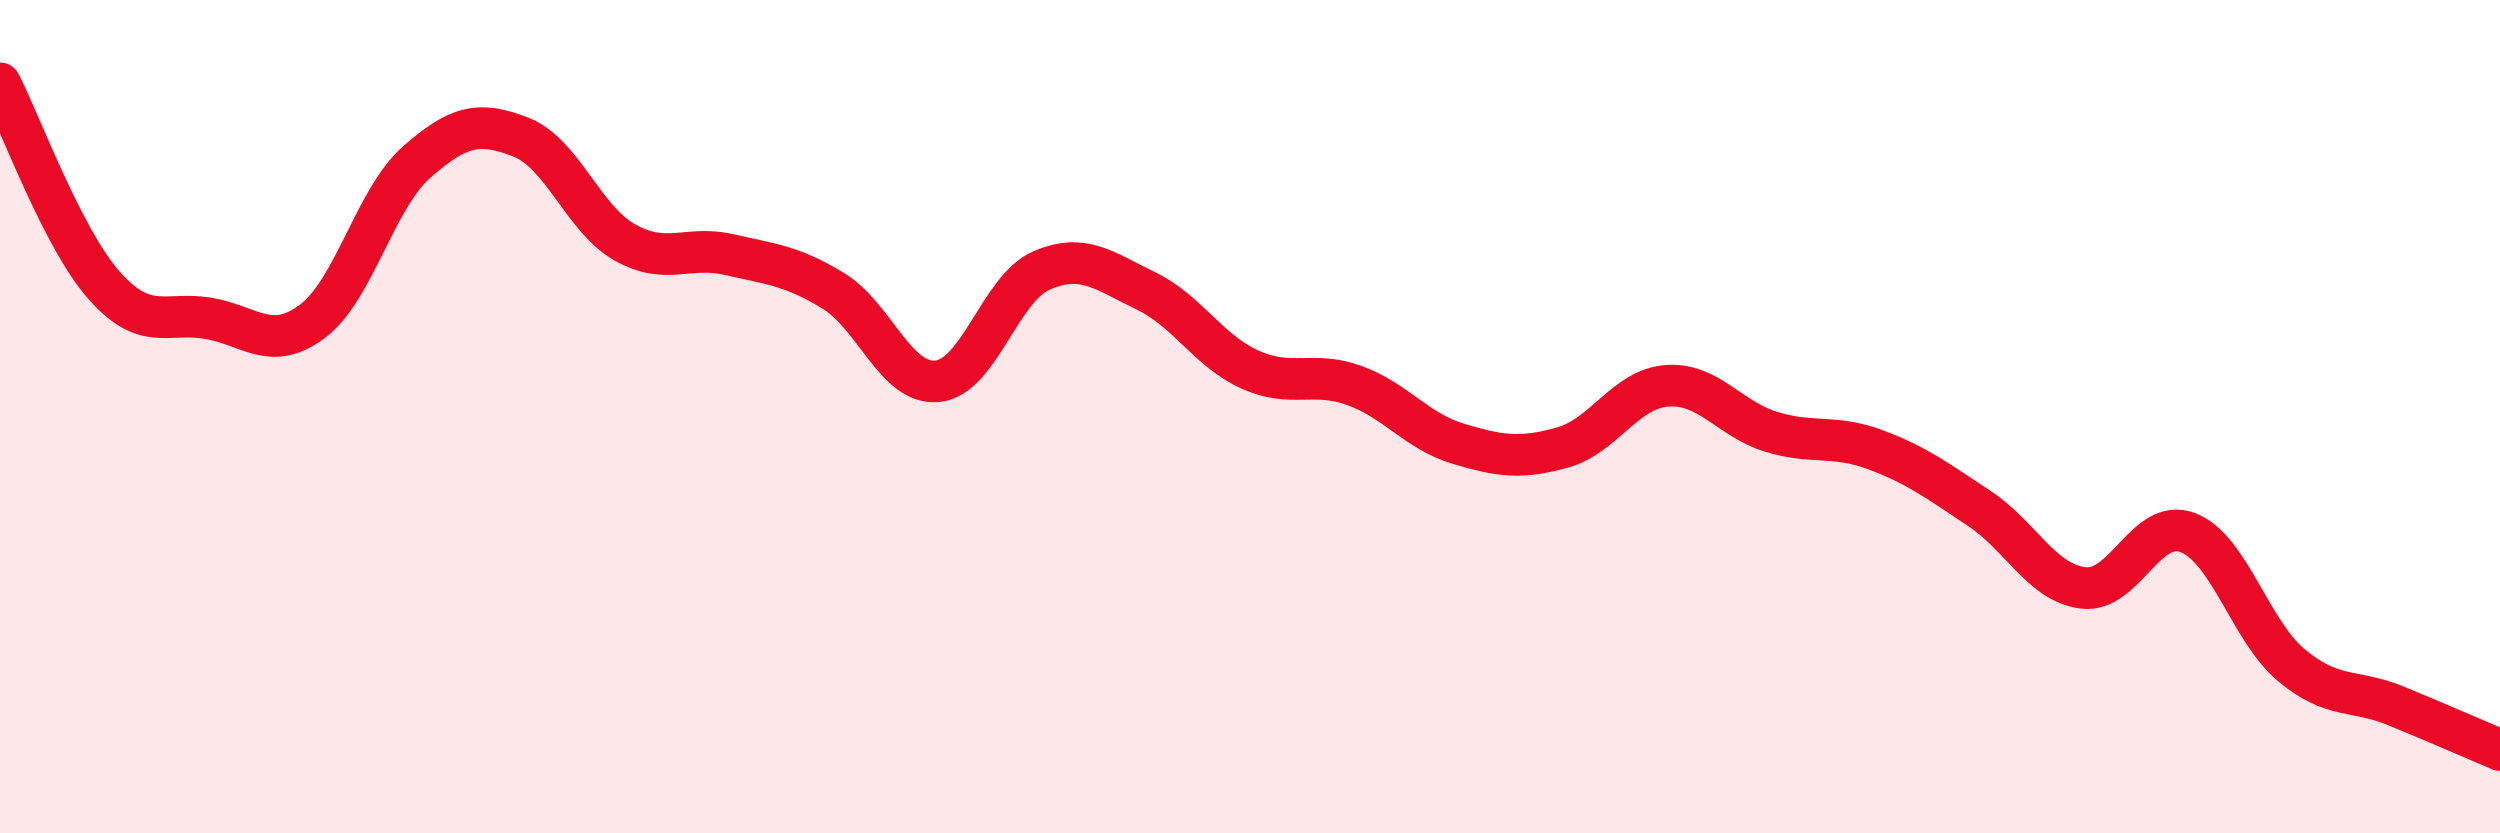
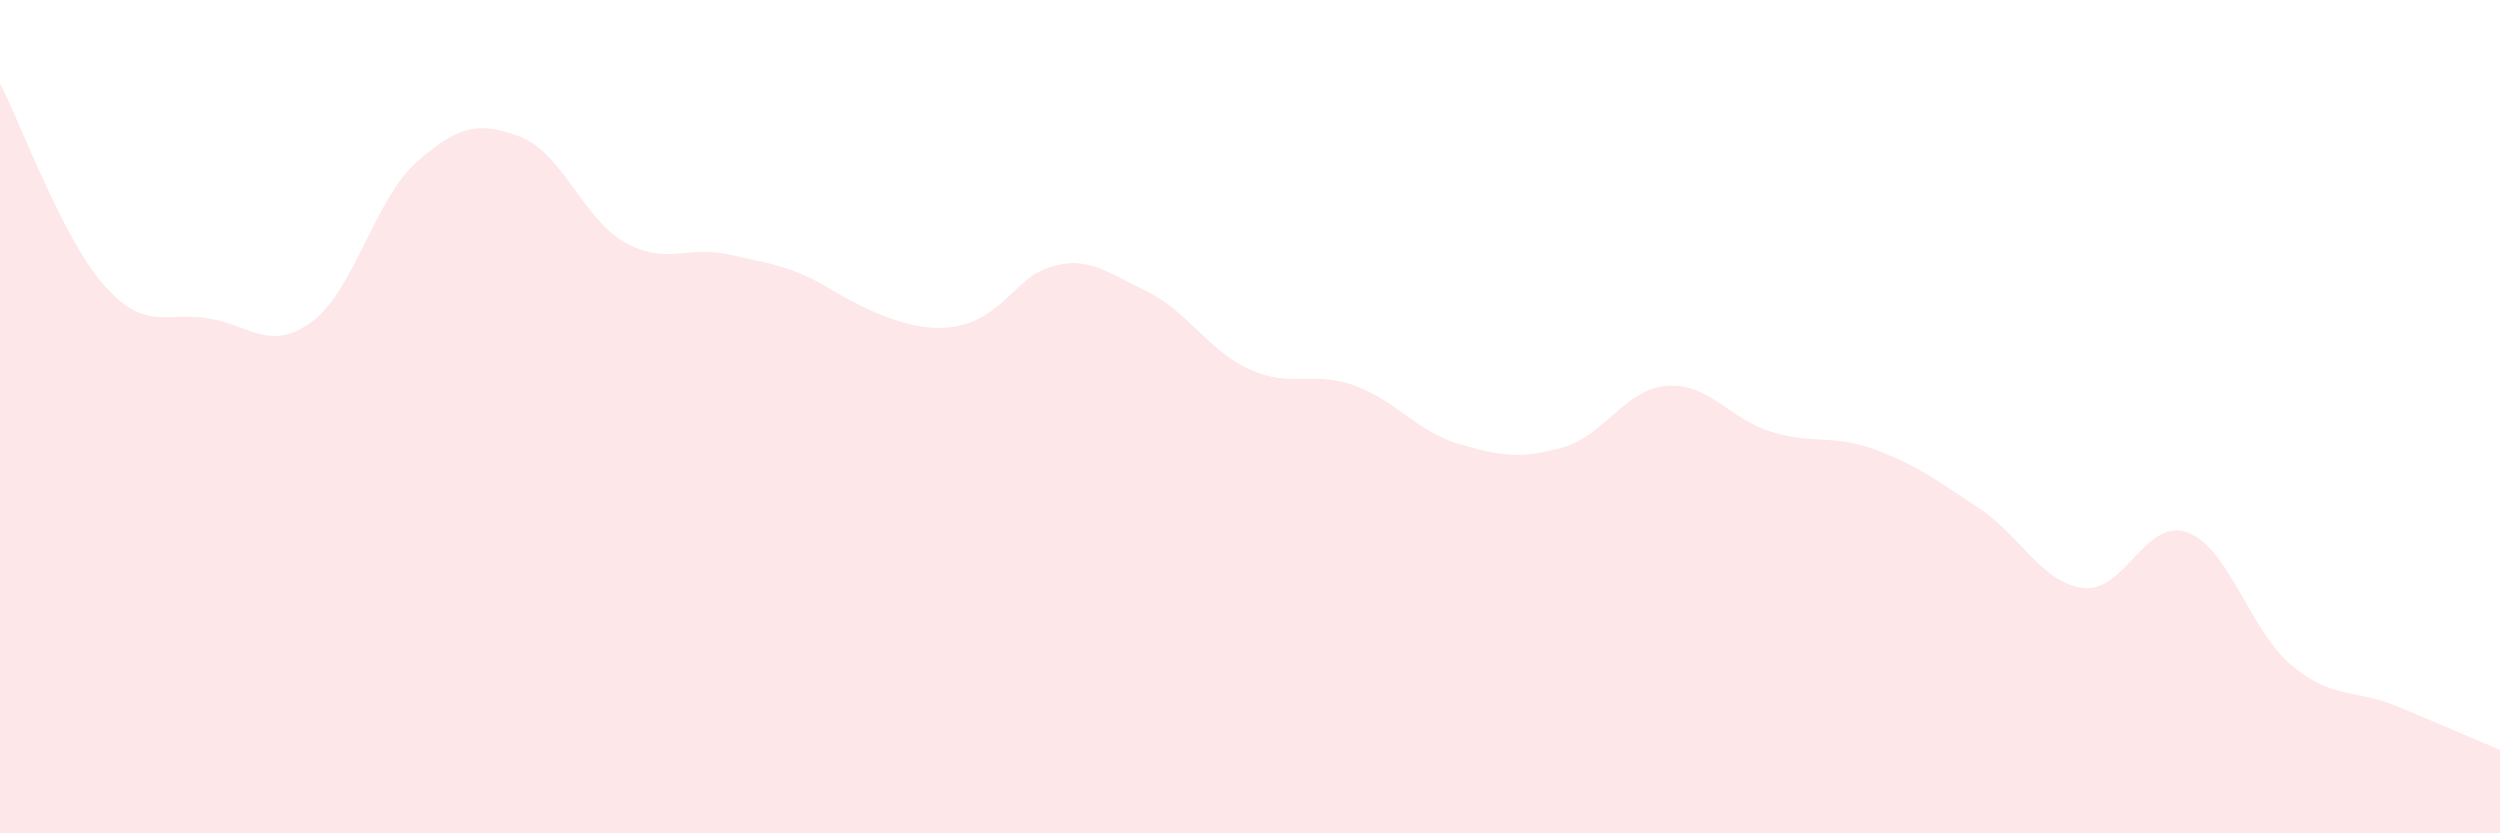
<svg xmlns="http://www.w3.org/2000/svg" width="60" height="20" viewBox="0 0 60 20">
-   <path d="M 0,2 C 0.5,2.97 1.5,5.72 2.5,6.85 C 3.5,7.98 4,7.47 5,7.64 C 6,7.81 6.5,8.46 7.5,7.71 C 8.5,6.96 9,4.77 10,3.89 C 11,3.01 11.5,2.9 12.5,3.29 C 13.5,3.68 14,5.26 15,5.82 C 16,6.38 16.5,5.88 17.5,6.11 C 18.5,6.34 19,6.37 20,6.98 C 21,7.59 21.5,9.25 22.5,9.15 C 23.5,9.05 24,6.92 25,6.49 C 26,6.06 26.5,6.5 27.5,6.98 C 28.5,7.46 29,8.42 30,8.87 C 31,9.32 31.5,8.89 32.5,9.25 C 33.5,9.61 34,10.35 35,10.65 C 36,10.95 36.5,11.02 37.5,10.74 C 38.5,10.46 39,9.34 40,9.26 C 41,9.18 41.5,10.05 42.5,10.36 C 43.5,10.67 44,10.42 45,10.79 C 46,11.16 46.5,11.54 47.5,12.2 C 48.5,12.86 49,13.99 50,14.11 C 51,14.23 51.5,12.41 52.5,12.78 C 53.5,13.15 54,15.14 55,15.97 C 56,16.8 56.5,16.53 57.5,16.94 C 58.5,17.35 59.5,17.79 60,18L60 20L0 20Z" fill="#EB0A25" opacity="0.1" stroke-linecap="round" stroke-linejoin="round" />
-   <path d="M 0,2 C 0.5,2.97 1.5,5.72 2.5,6.85 C 3.5,7.98 4,7.47 5,7.64 C 6,7.81 6.5,8.46 7.5,7.71 C 8.5,6.96 9,4.77 10,3.89 C 11,3.01 11.5,2.9 12.5,3.29 C 13.5,3.68 14,5.26 15,5.82 C 16,6.38 16.5,5.88 17.5,6.11 C 18.5,6.34 19,6.37 20,6.98 C 21,7.59 21.5,9.25 22.5,9.15 C 23.5,9.05 24,6.92 25,6.49 C 26,6.06 26.5,6.5 27.5,6.98 C 28.5,7.46 29,8.42 30,8.87 C 31,9.32 31.5,8.89 32.5,9.25 C 33.5,9.61 34,10.35 35,10.65 C 36,10.95 36.5,11.02 37.5,10.74 C 38.5,10.46 39,9.34 40,9.26 C 41,9.18 41.5,10.05 42.5,10.36 C 43.5,10.67 44,10.42 45,10.79 C 46,11.16 46.5,11.54 47.5,12.2 C 48.5,12.86 49,13.99 50,14.11 C 51,14.23 51.5,12.41 52.5,12.78 C 53.5,13.15 54,15.14 55,15.97 C 56,16.8 56.5,16.53 57.5,16.94 C 58.5,17.35 59.5,17.79 60,18" stroke="#EB0A25" stroke-width="1" fill="none" stroke-linecap="round" stroke-linejoin="round" />
+   <path d="M 0,2 C 0.5,2.97 1.5,5.72 2.5,6.85 C 3.5,7.98 4,7.47 5,7.64 C 6,7.81 6.5,8.46 7.5,7.71 C 8.5,6.96 9,4.77 10,3.89 C 11,3.01 11.5,2.9 12.5,3.29 C 13.5,3.68 14,5.26 15,5.82 C 16,6.38 16.5,5.88 17.5,6.11 C 18.5,6.34 19,6.37 20,6.98 C 23.5,9.05 24,6.92 25,6.49 C 26,6.06 26.5,6.5 27.5,6.98 C 28.5,7.46 29,8.42 30,8.87 C 31,9.32 31.5,8.89 32.5,9.25 C 33.5,9.61 34,10.35 35,10.65 C 36,10.95 36.5,11.02 37.5,10.74 C 38.5,10.46 39,9.34 40,9.26 C 41,9.18 41.5,10.05 42.5,10.36 C 43.5,10.67 44,10.42 45,10.79 C 46,11.16 46.5,11.54 47.5,12.2 C 48.5,12.86 49,13.99 50,14.11 C 51,14.23 51.5,12.41 52.5,12.78 C 53.5,13.15 54,15.14 55,15.97 C 56,16.8 56.5,16.53 57.5,16.94 C 58.5,17.35 59.5,17.79 60,18L60 20L0 20Z" fill="#EB0A25" opacity="0.1" stroke-linecap="round" stroke-linejoin="round" />
</svg>